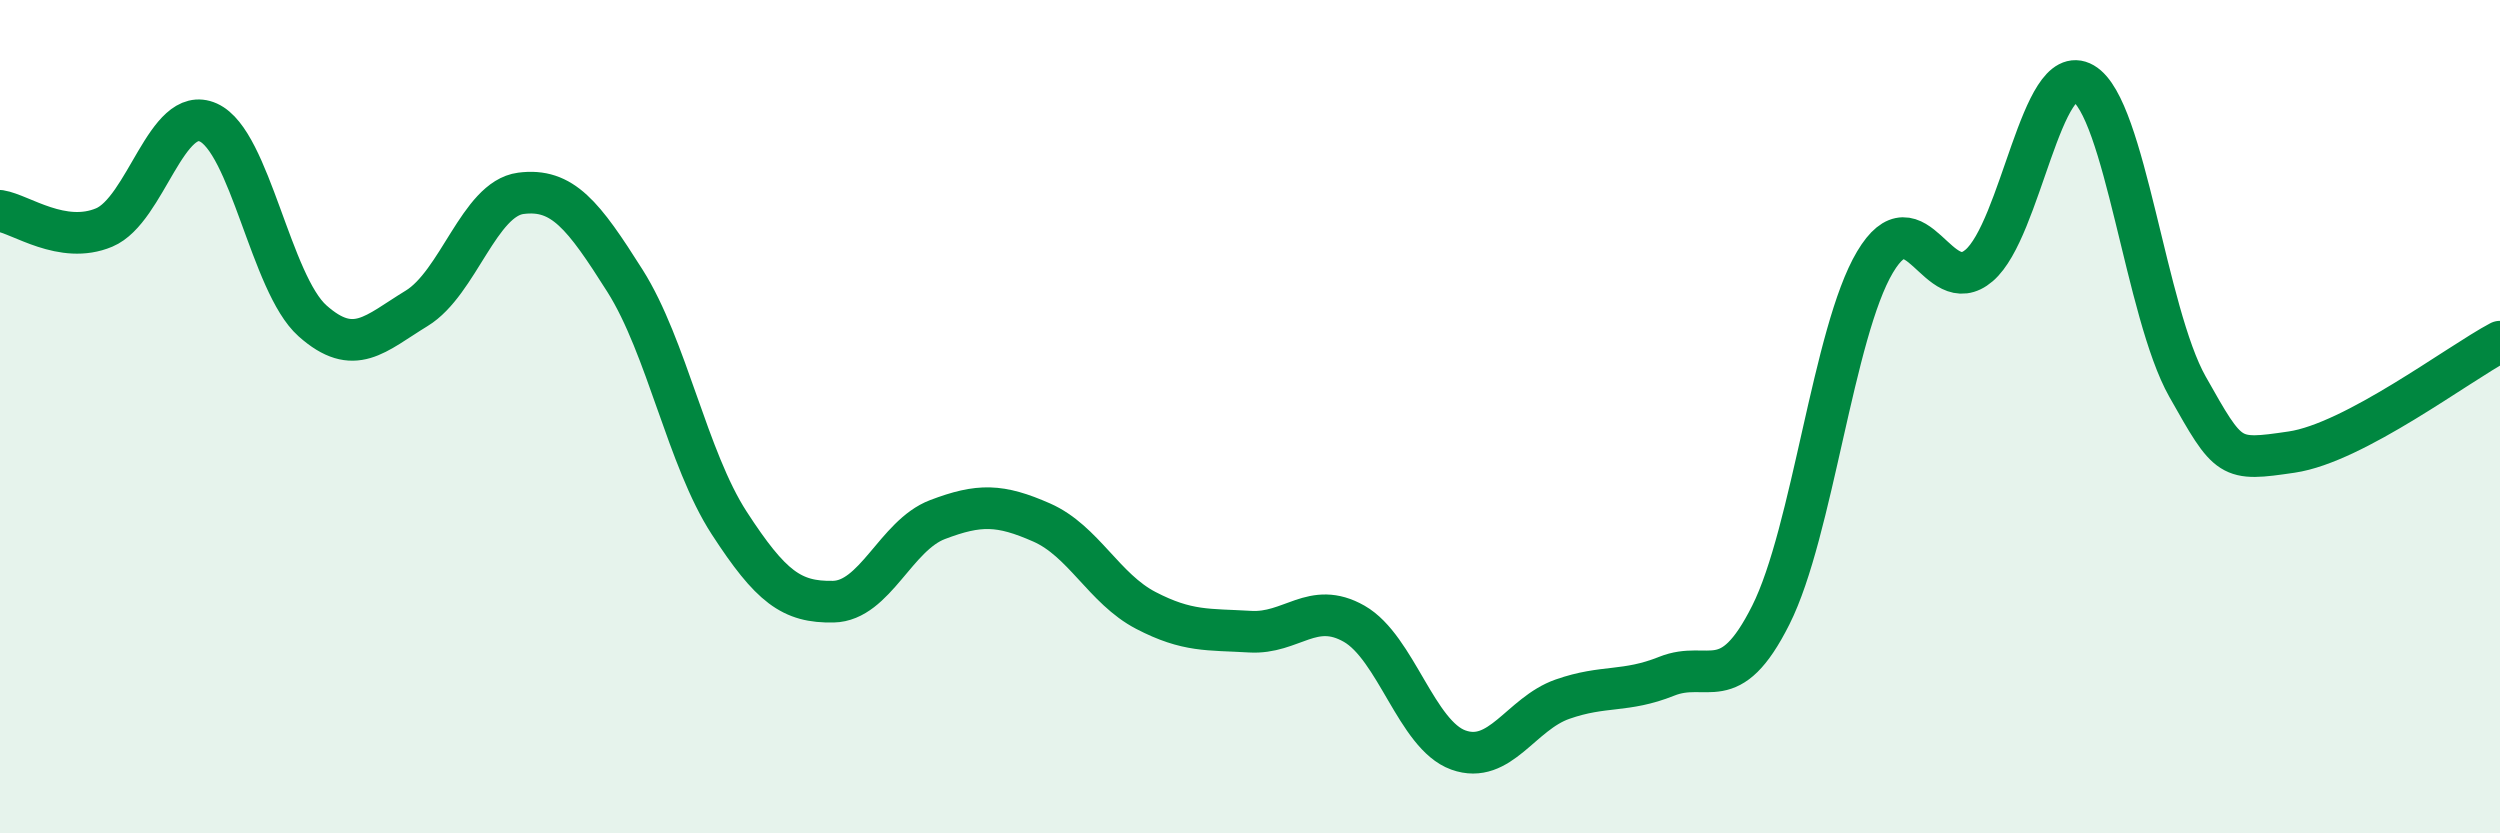
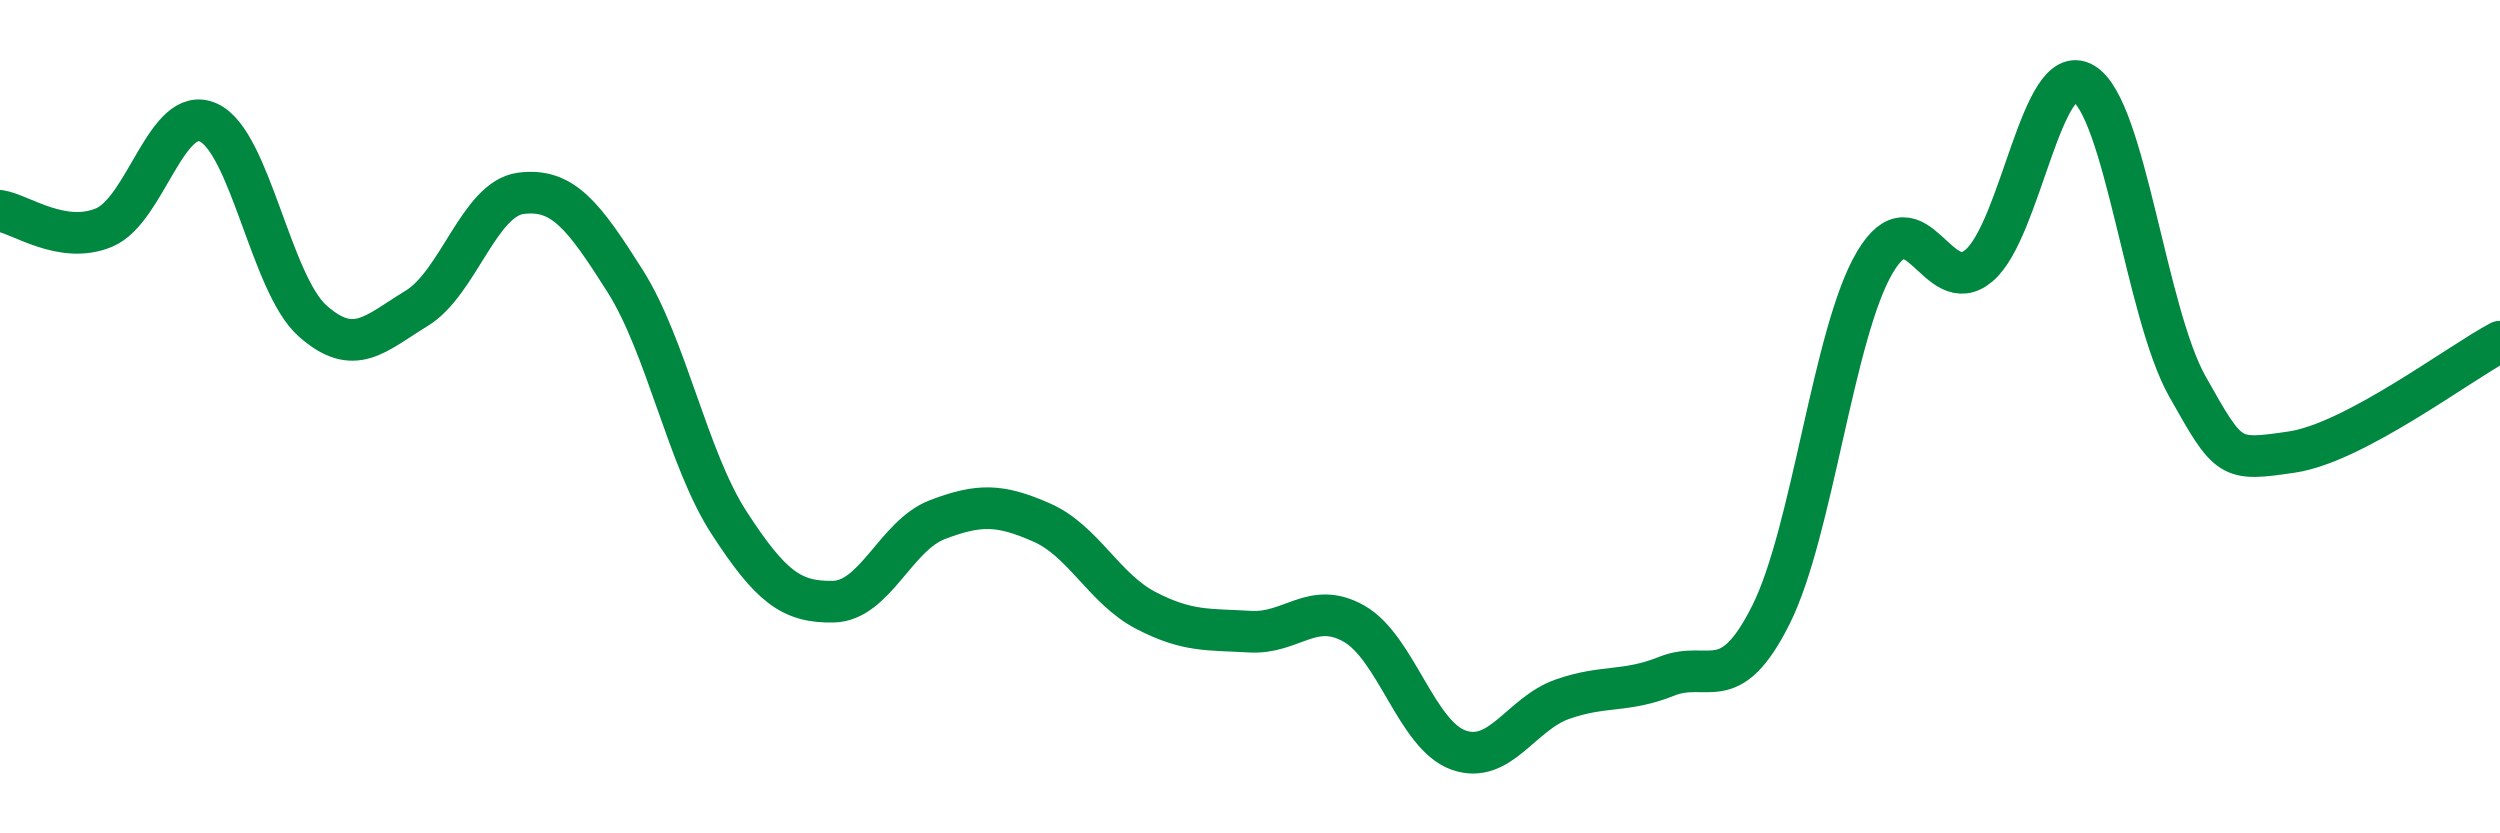
<svg xmlns="http://www.w3.org/2000/svg" width="60" height="20" viewBox="0 0 60 20">
-   <path d="M 0,5.06 C 0.5,5.14 1.5,5.88 2.5,5.46 C 3.5,5.04 4,2.49 5,2.94 C 6,3.39 6.5,6.81 7.5,7.7 C 8.5,8.59 9,8.01 10,7.4 C 11,6.79 11.5,4.77 12.5,4.64 C 13.5,4.51 14,5.16 15,6.74 C 16,8.32 16.5,11.01 17.5,12.55 C 18.5,14.09 19,14.46 20,14.44 C 21,14.42 21.5,12.85 22.5,12.47 C 23.5,12.09 24,12.1 25,12.54 C 26,12.98 26.5,14.13 27.5,14.65 C 28.5,15.17 29,15.1 30,15.16 C 31,15.22 31.5,14.4 32.5,14.97 C 33.5,15.54 34,17.64 35,18 C 36,18.36 36.5,17.13 37.5,16.78 C 38.5,16.43 39,16.63 40,16.23 C 41,15.83 41.5,16.75 42.5,14.76 C 43.5,12.77 44,7.97 45,6.29 C 46,4.61 46.5,7.23 47.5,6.37 C 48.5,5.51 49,1.42 50,2 C 51,2.58 51.5,7.51 52.5,9.28 C 53.5,11.05 53.5,11.07 55,10.85 C 56.5,10.63 59,8.73 60,8.2L60 20L0 20Z" fill="#008740" opacity="0.1" stroke-linecap="round" stroke-linejoin="round" />
  <path d="M 0,5.06 C 0.5,5.14 1.5,5.88 2.5,5.46 C 3.5,5.04 4,2.49 5,2.94 C 6,3.39 6.5,6.81 7.5,7.7 C 8.5,8.59 9,8.01 10,7.4 C 11,6.79 11.5,4.77 12.5,4.64 C 13.5,4.51 14,5.16 15,6.74 C 16,8.32 16.5,11.01 17.5,12.55 C 18.5,14.09 19,14.46 20,14.44 C 21,14.42 21.5,12.85 22.5,12.47 C 23.5,12.09 24,12.1 25,12.54 C 26,12.98 26.5,14.13 27.5,14.65 C 28.5,15.17 29,15.1 30,15.16 C 31,15.22 31.5,14.4 32.5,14.97 C 33.5,15.54 34,17.64 35,18 C 36,18.36 36.5,17.13 37.5,16.78 C 38.5,16.43 39,16.63 40,16.23 C 41,15.83 41.5,16.75 42.5,14.76 C 43.5,12.77 44,7.97 45,6.29 C 46,4.61 46.5,7.23 47.5,6.37 C 48.5,5.51 49,1.42 50,2 C 51,2.58 51.5,7.51 52.5,9.28 C 53.5,11.05 53.5,11.07 55,10.85 C 56.5,10.63 59,8.73 60,8.2" stroke="#008740" stroke-width="1" fill="none" stroke-linecap="round" stroke-linejoin="round" />
</svg>